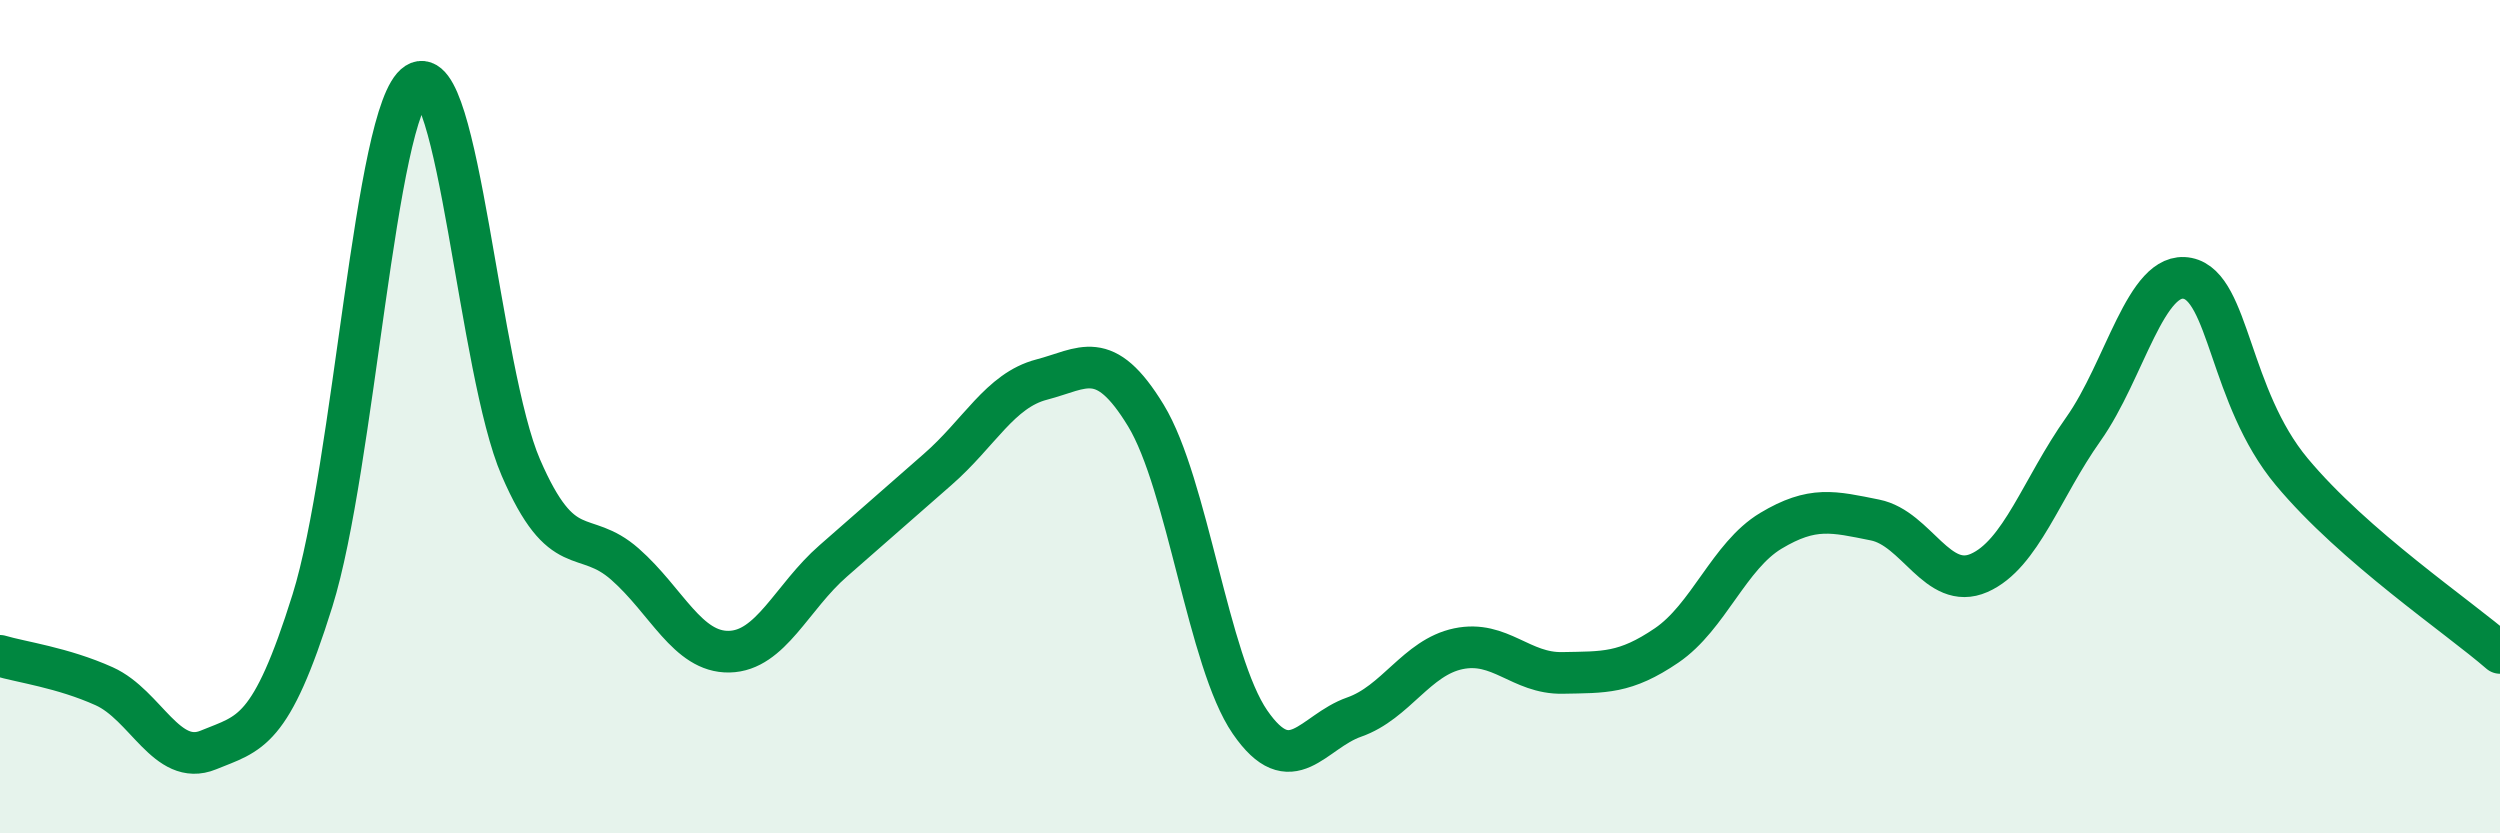
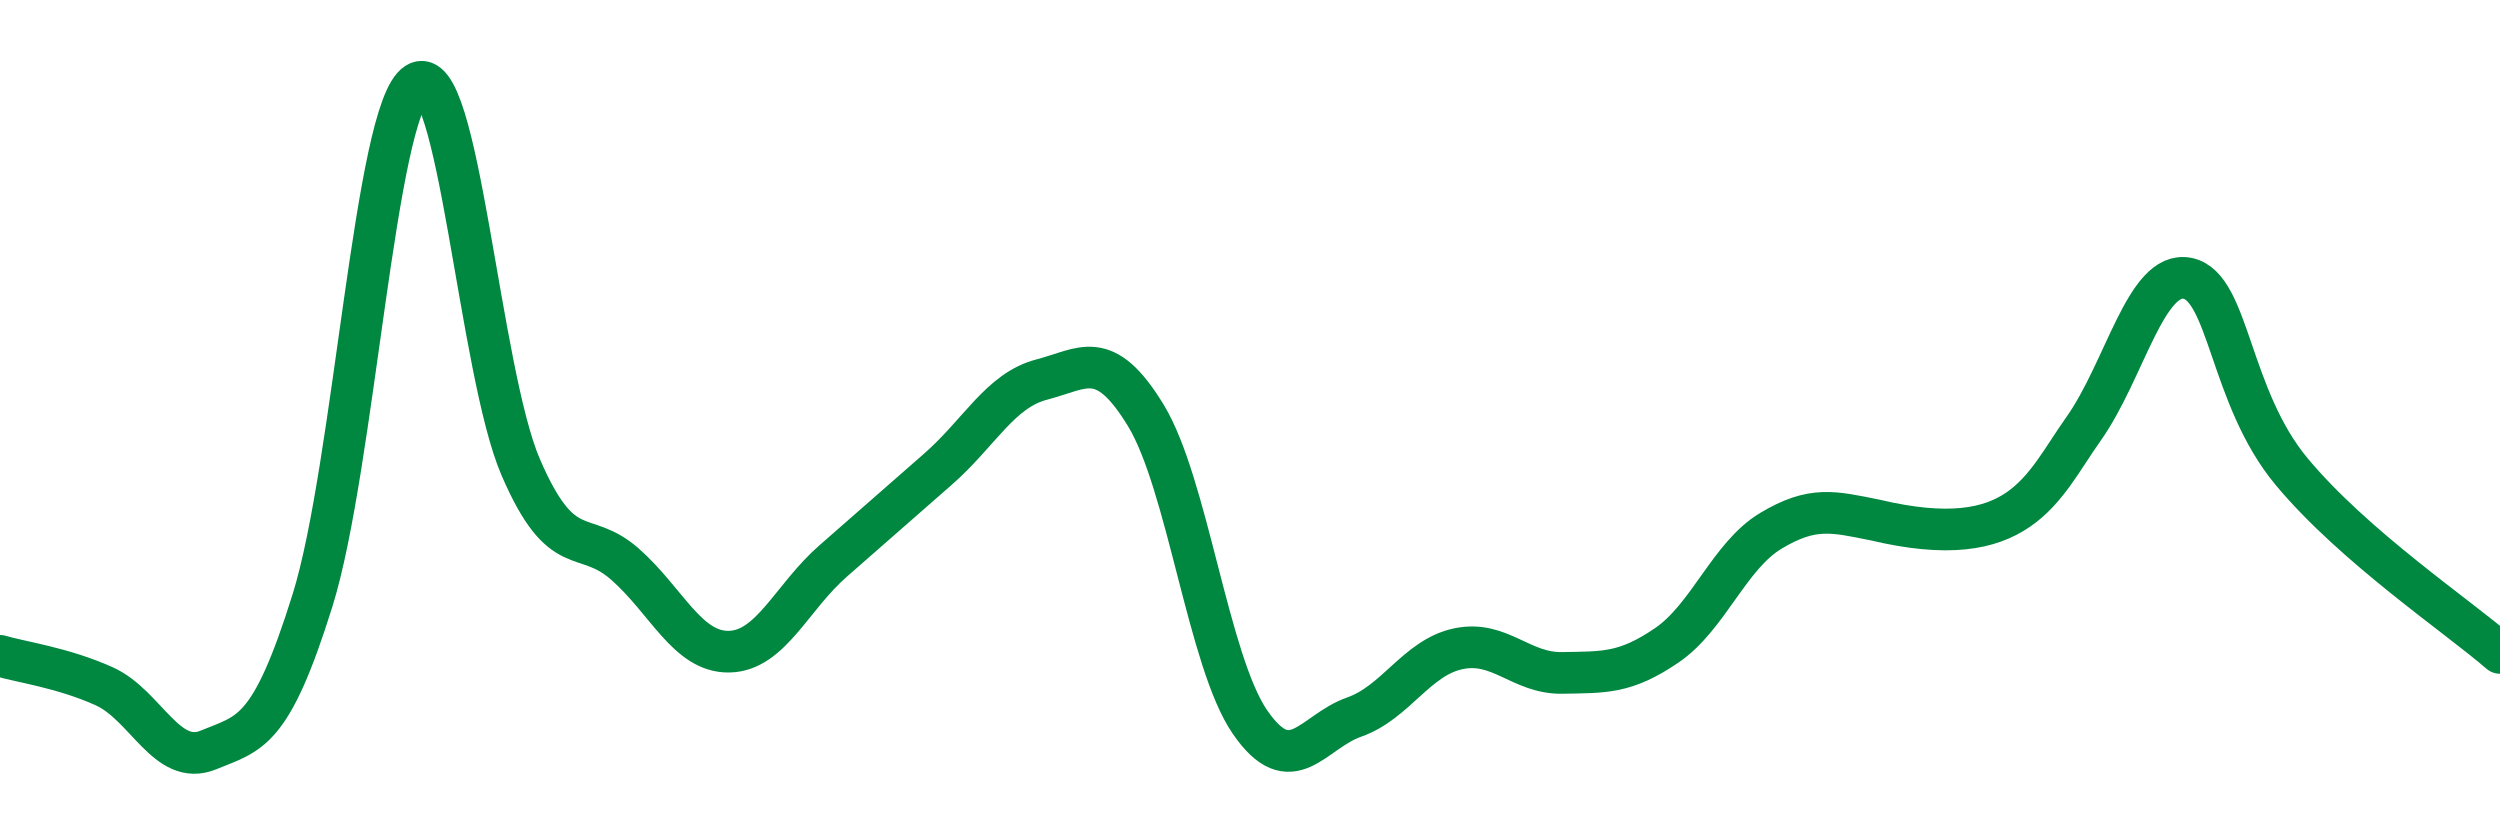
<svg xmlns="http://www.w3.org/2000/svg" width="60" height="20" viewBox="0 0 60 20">
-   <path d="M 0,15.74 C 0.5,15.89 1.5,16.02 2.5,16.47 C 3.5,16.92 4,18.41 5,18 C 6,17.59 6.5,17.61 7.5,14.41 C 8.5,11.21 9,2.64 10,2 C 11,1.36 11.5,8.91 12.5,11.22 C 13.5,13.53 14,12.66 15,13.54 C 16,14.42 16.5,15.66 17.5,15.64 C 18.5,15.62 19,14.33 20,13.46 C 21,12.59 21.5,12.14 22.5,11.27 C 23.5,10.4 24,9.37 25,9.11 C 26,8.85 26.5,8.33 27.5,9.97 C 28.5,11.61 29,15.88 30,17.33 C 31,18.78 31.5,17.56 32.5,17.21 C 33.5,16.86 34,15.78 35,15.57 C 36,15.36 36.5,16.17 37.5,16.15 C 38.5,16.13 39,16.17 40,15.49 C 41,14.81 41.5,13.34 42.5,12.74 C 43.5,12.14 44,12.28 45,12.48 C 46,12.68 46.5,14.19 47.5,13.75 C 48.5,13.31 49,11.71 50,10.3 C 51,8.89 51.5,6.48 52.5,6.68 C 53.5,6.88 53.5,9.52 55,11.32 C 56.5,13.12 59,14.8 60,15.67L60 20L0 20Z" fill="#008740" opacity="0.1" stroke-linecap="round" stroke-linejoin="round" />
-   <path d="M 0,15.74 C 0.5,15.89 1.5,16.02 2.5,16.47 C 3.5,16.92 4,18.41 5,18 C 6,17.59 6.5,17.61 7.5,14.41 C 8.5,11.21 9,2.64 10,2 C 11,1.36 11.5,8.91 12.5,11.22 C 13.5,13.53 14,12.66 15,13.54 C 16,14.42 16.5,15.66 17.5,15.64 C 18.5,15.62 19,14.33 20,13.46 C 21,12.59 21.5,12.14 22.5,11.27 C 23.5,10.4 24,9.37 25,9.11 C 26,8.85 26.5,8.33 27.5,9.97 C 28.5,11.61 29,15.88 30,17.33 C 31,18.78 31.5,17.56 32.5,17.21 C 33.5,16.86 34,15.78 35,15.57 C 36,15.36 36.5,16.17 37.5,16.15 C 38.5,16.13 39,16.17 40,15.49 C 41,14.81 41.5,13.34 42.5,12.74 C 43.5,12.14 44,12.28 45,12.48 C 46,12.68 46.5,14.19 47.5,13.75 C 48.5,13.31 49,11.71 50,10.3 C 51,8.89 51.5,6.48 52.5,6.68 C 53.5,6.88 53.5,9.52 55,11.32 C 56.5,13.12 59,14.8 60,15.67" stroke="#008740" stroke-width="1" fill="none" stroke-linecap="round" stroke-linejoin="round" />
+   <path d="M 0,15.74 C 0.5,15.89 1.5,16.02 2.5,16.47 C 3.5,16.92 4,18.41 5,18 C 6,17.59 6.5,17.61 7.5,14.41 C 8.5,11.21 9,2.64 10,2 C 11,1.36 11.5,8.91 12.5,11.22 C 13.5,13.53 14,12.66 15,13.54 C 16,14.42 16.5,15.66 17.5,15.64 C 18.5,15.62 19,14.33 20,13.46 C 21,12.59 21.5,12.14 22.5,11.27 C 23.5,10.4 24,9.37 25,9.11 C 26,8.85 26.5,8.33 27.5,9.97 C 28.5,11.61 29,15.88 30,17.33 C 31,18.78 31.5,17.56 32.5,17.21 C 33.5,16.86 34,15.78 35,15.57 C 36,15.36 36.5,16.17 37.5,16.15 C 38.5,16.13 39,16.17 40,15.49 C 41,14.81 41.5,13.34 42.5,12.74 C 43.5,12.14 44,12.28 45,12.48 C 48.5,13.31 49,11.71 50,10.3 C 51,8.89 51.5,6.48 52.5,6.68 C 53.5,6.88 53.5,9.52 55,11.32 C 56.5,13.12 59,14.8 60,15.67" stroke="#008740" stroke-width="1" fill="none" stroke-linecap="round" stroke-linejoin="round" />
</svg>